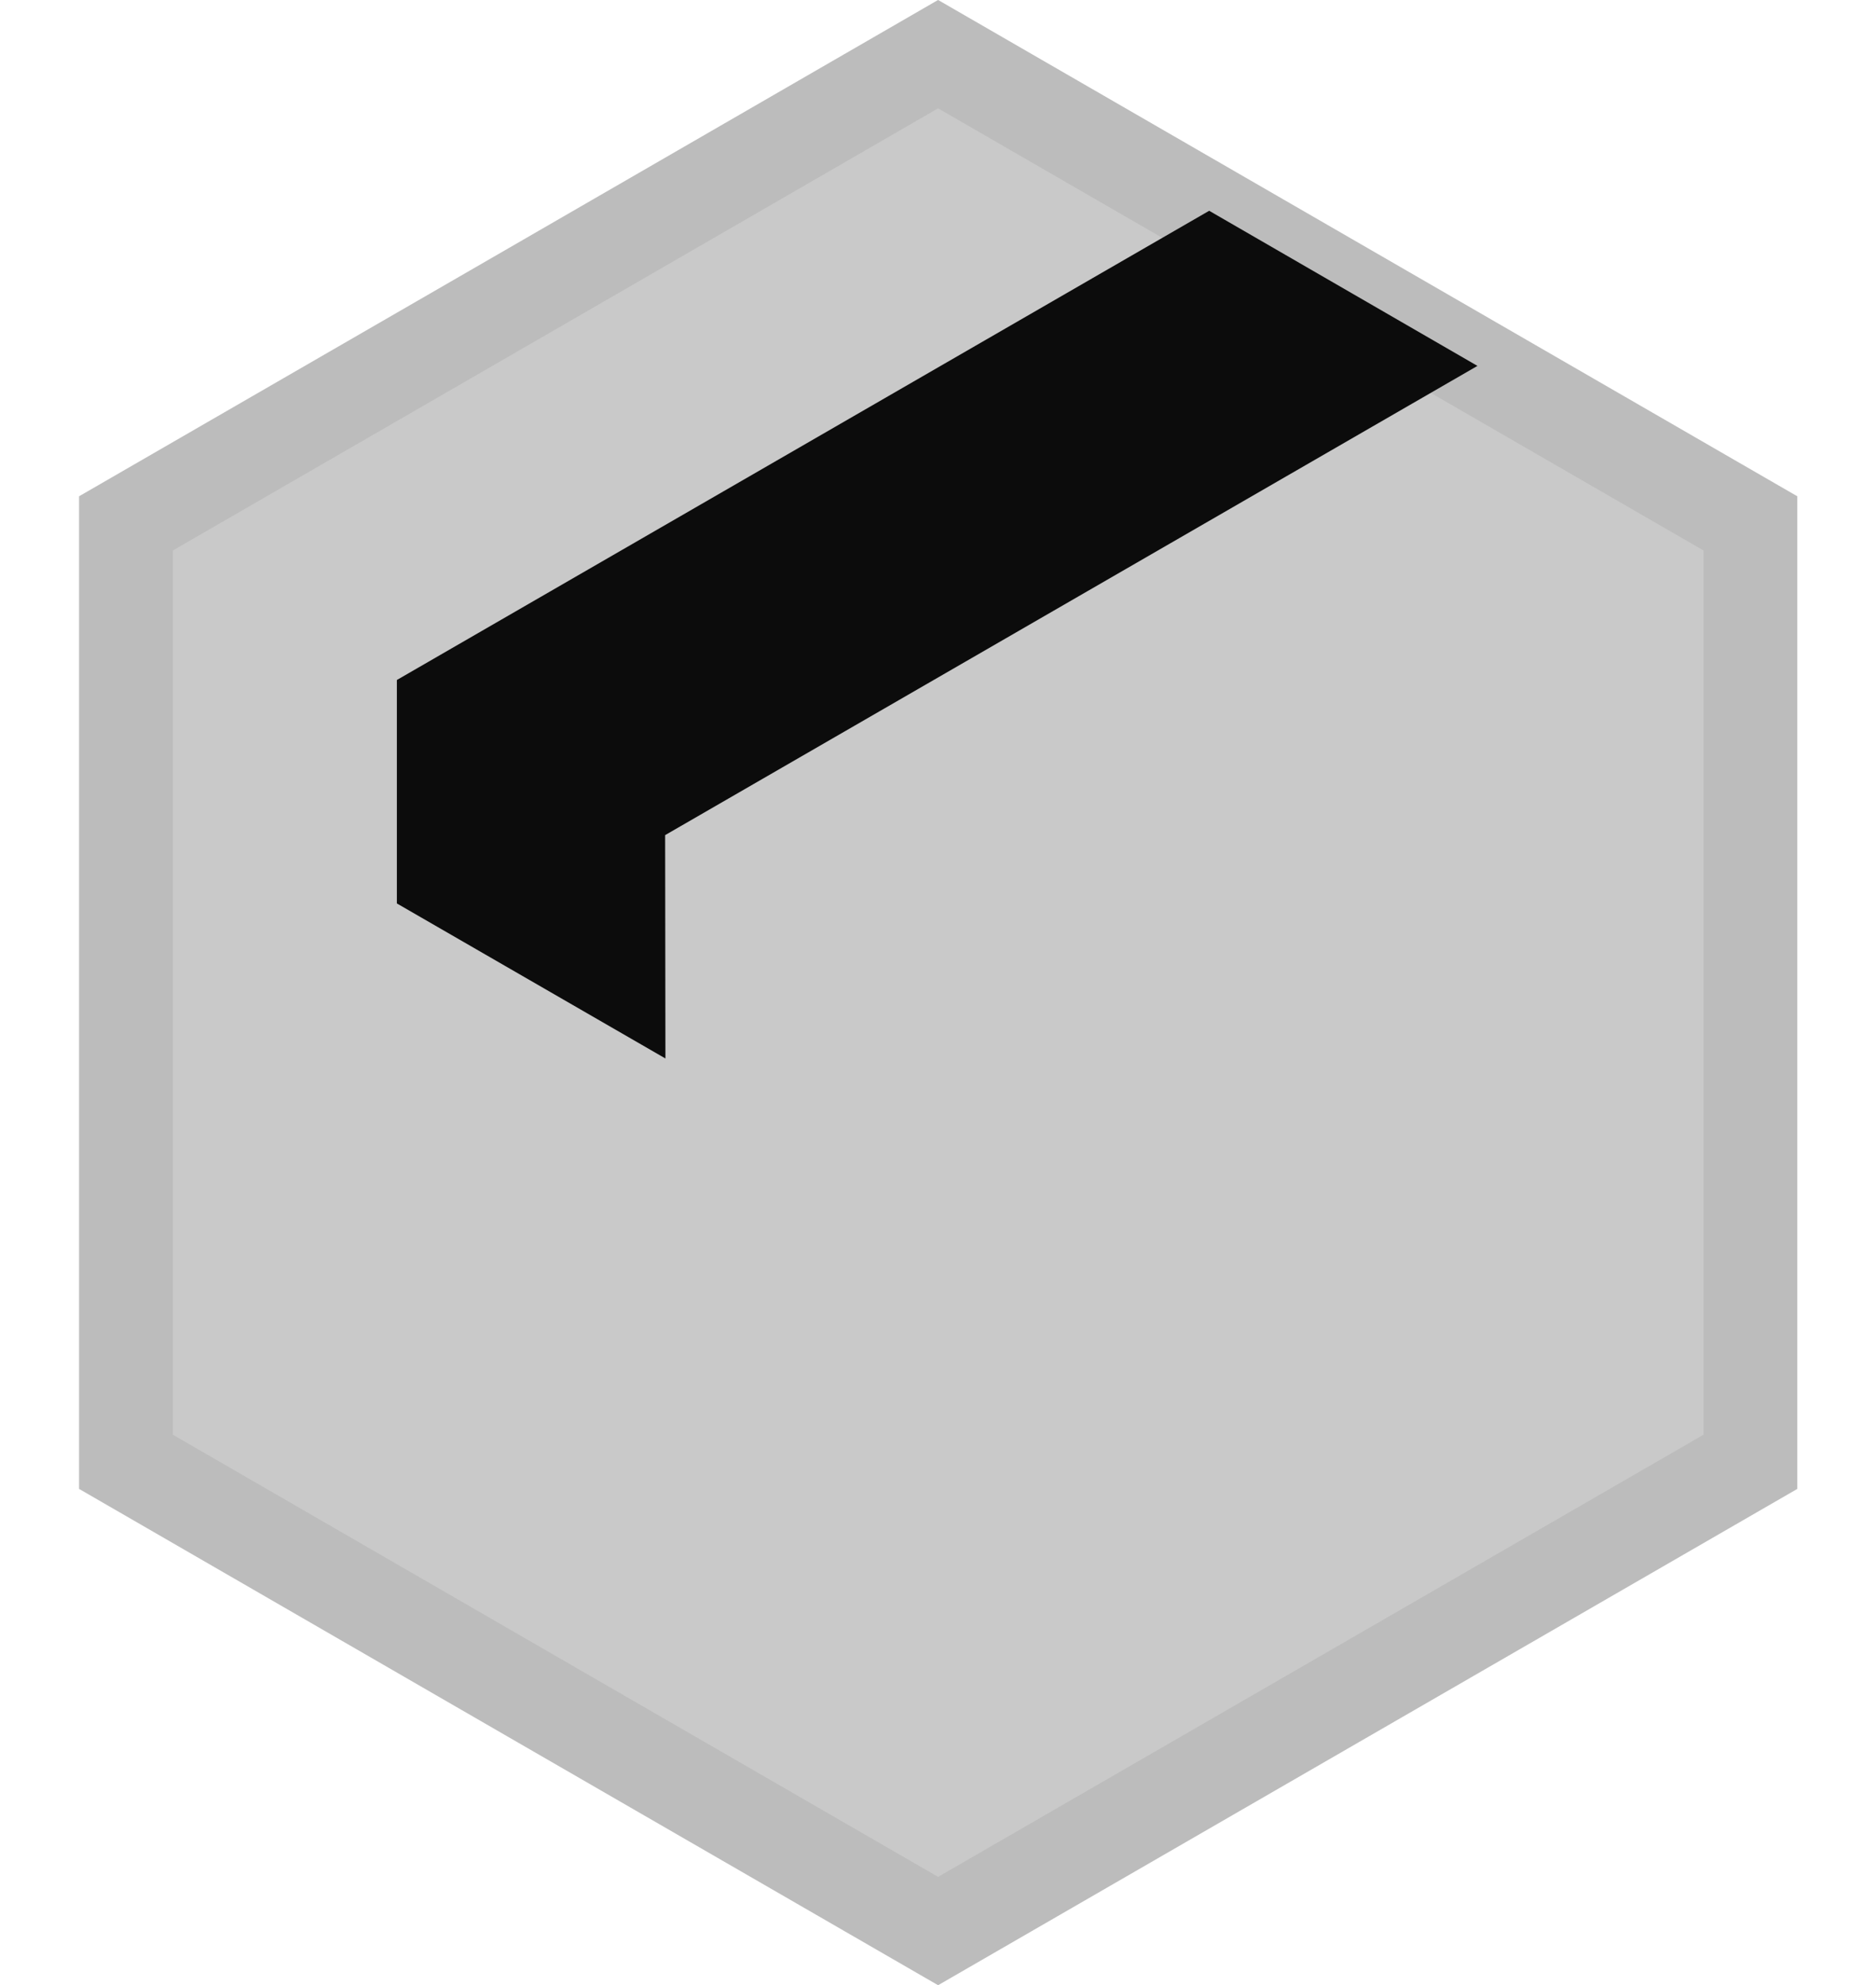
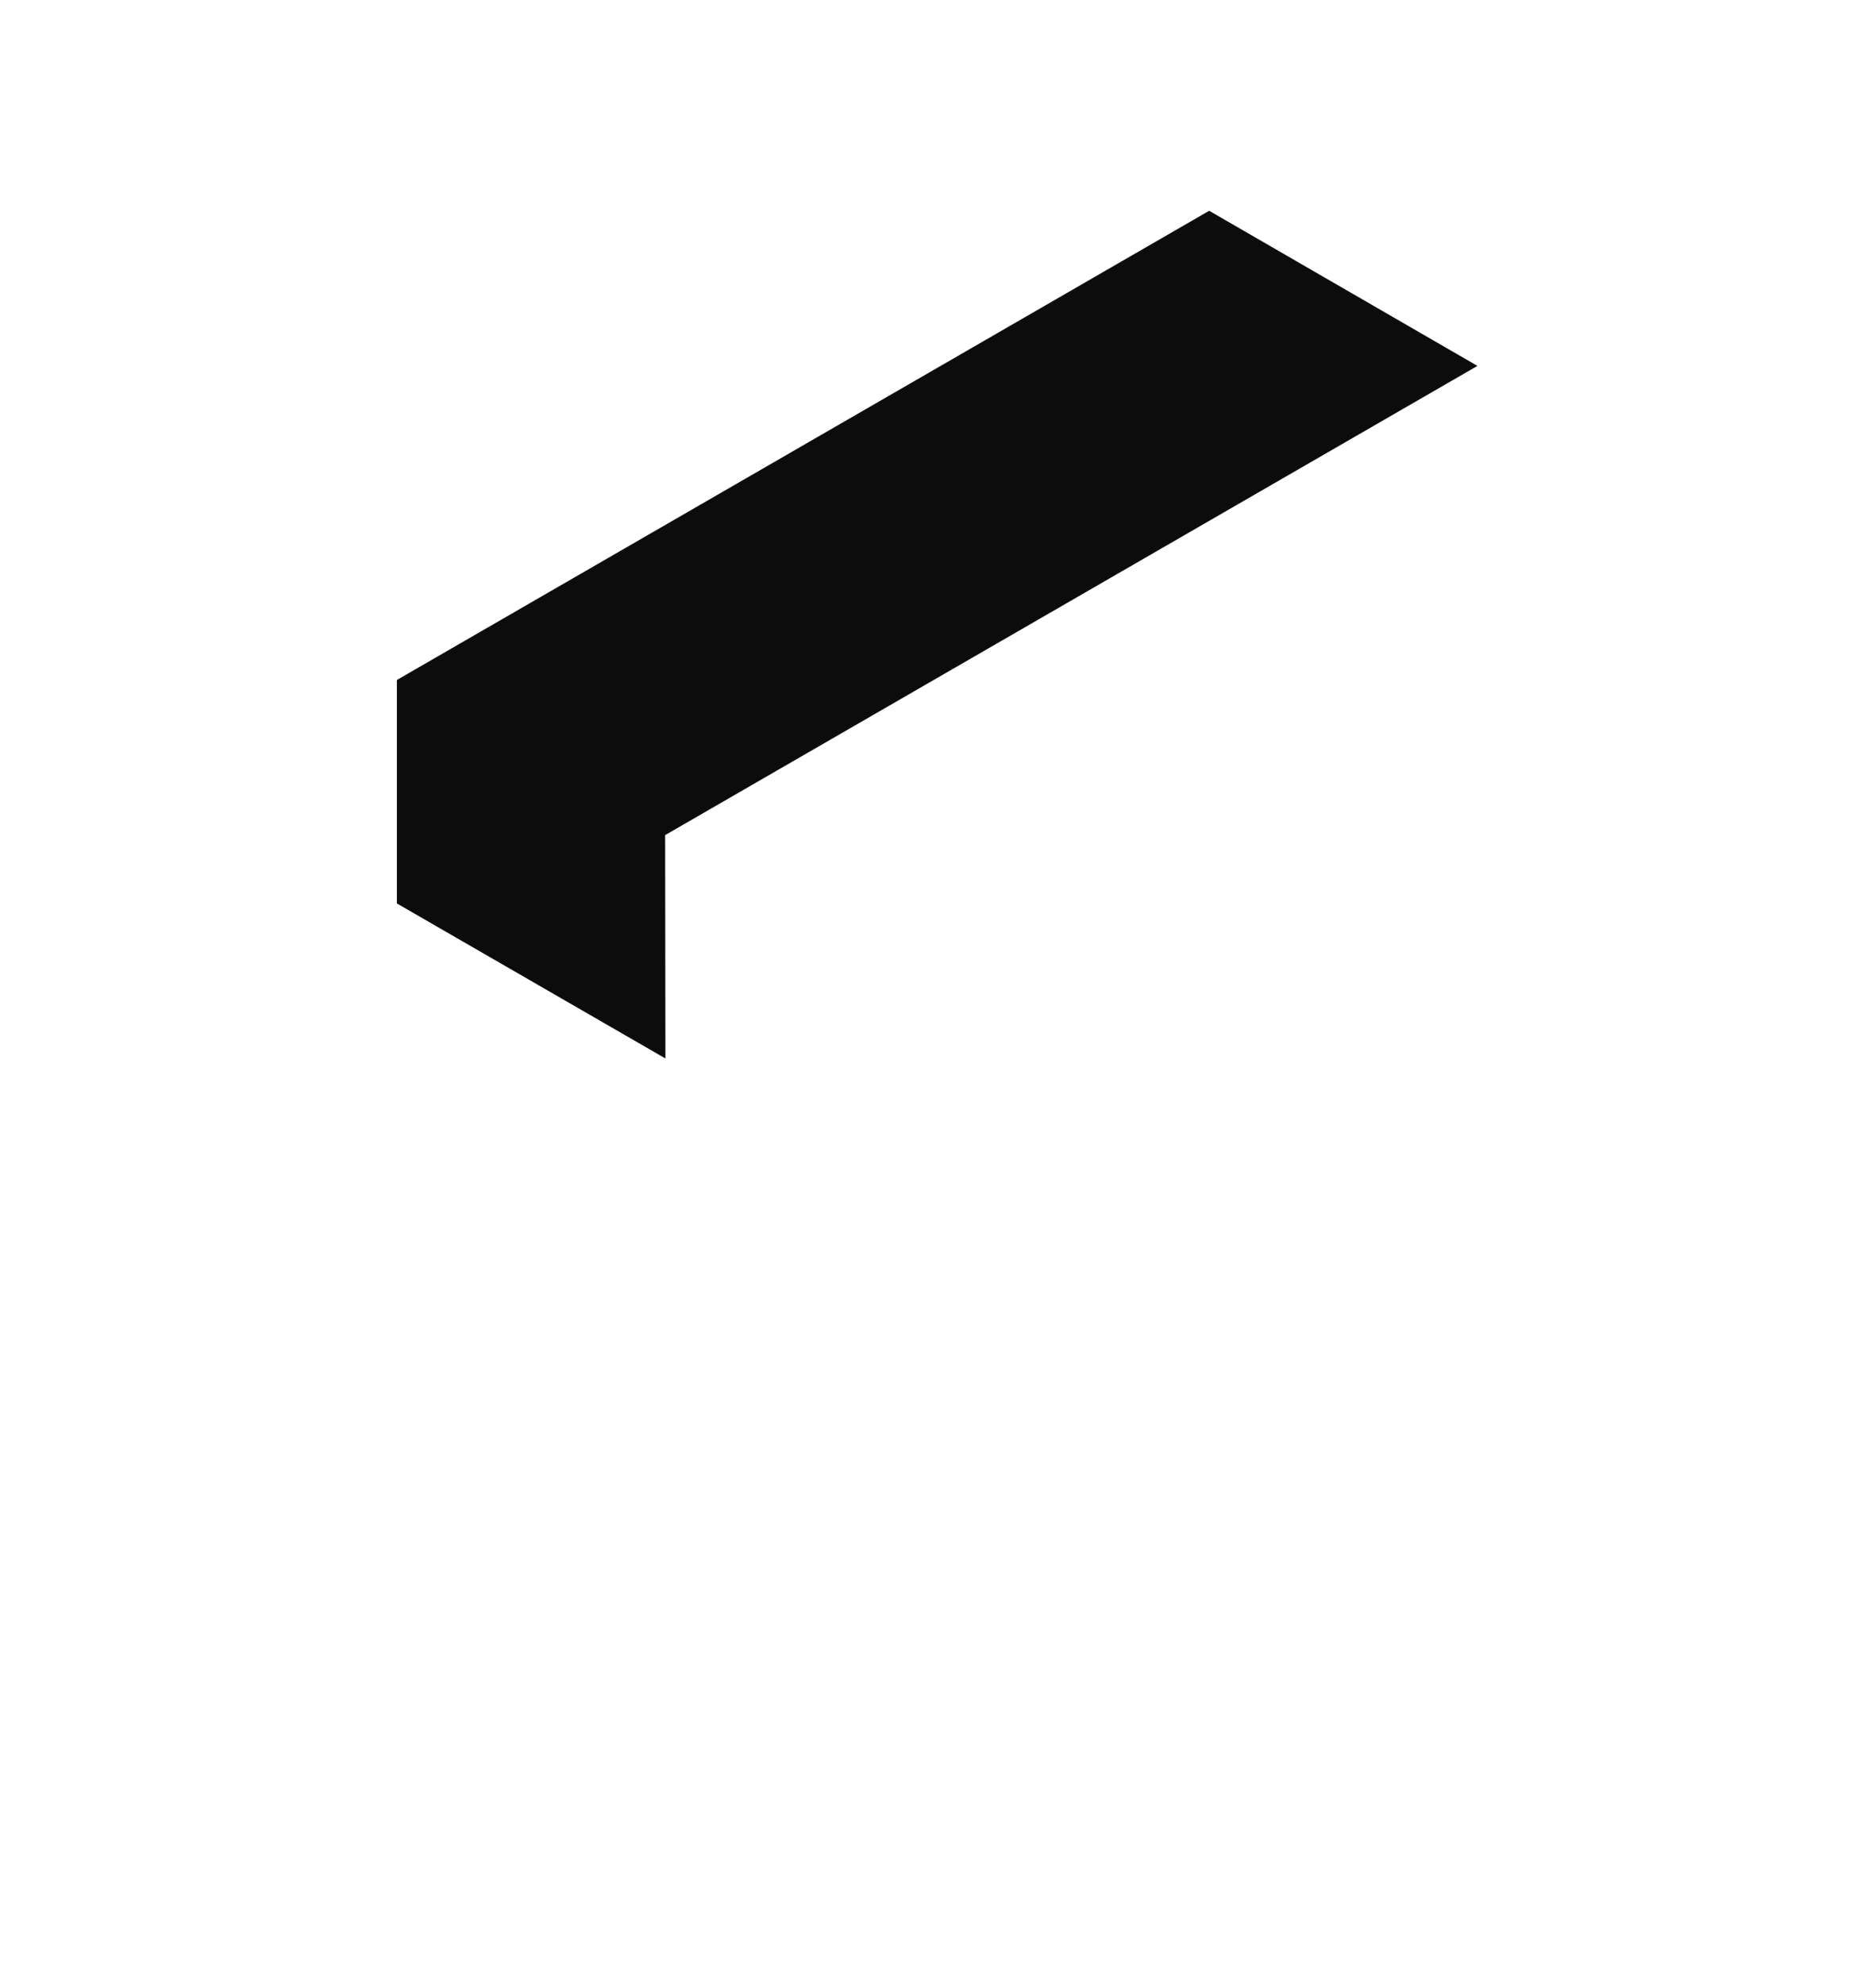
<svg xmlns="http://www.w3.org/2000/svg" width="20" height="21.155" viewBox="0 0 20 21.155">
  <g id="Group_16612" data-name="Group 16612" transform="translate(-172 -345.423)">
    <g id="Rectangle_5096" data-name="Rectangle 5096" transform="translate(172 346)" fill="#fff" stroke="#707070" stroke-width="1" opacity="0">
      <rect width="20" height="20" stroke="none" />
      <rect x="0.5" y="0.5" width="19" height="19" fill="none" />
    </g>
    <g id="preorder" transform="translate(173.34 346)">
-       <path id="Path_2528" data-name="Path 2528" d="M9.158.48l4.33,2.5,4.33,2.5v10l-4.33,2.5-4.33,2.5-4.33-2.5L.5,15.48v-10l4.33-2.5Z" transform="translate(-0.497 -0.48)" fill="#c9c9c9" stroke="#bcbcbc" stroke-width="1" fill-rule="evenodd" />
      <path id="Path_2529" data-name="Path 2529" d="M9.143,12.852,6.28,11.2V8.819l8.66-5L17.8,5.472l-8.66,5Z" transform="translate(-3.389 -2.15)" fill="#0c0c0c" fill-rule="evenodd" />
    </g>
  </g>
</svg>